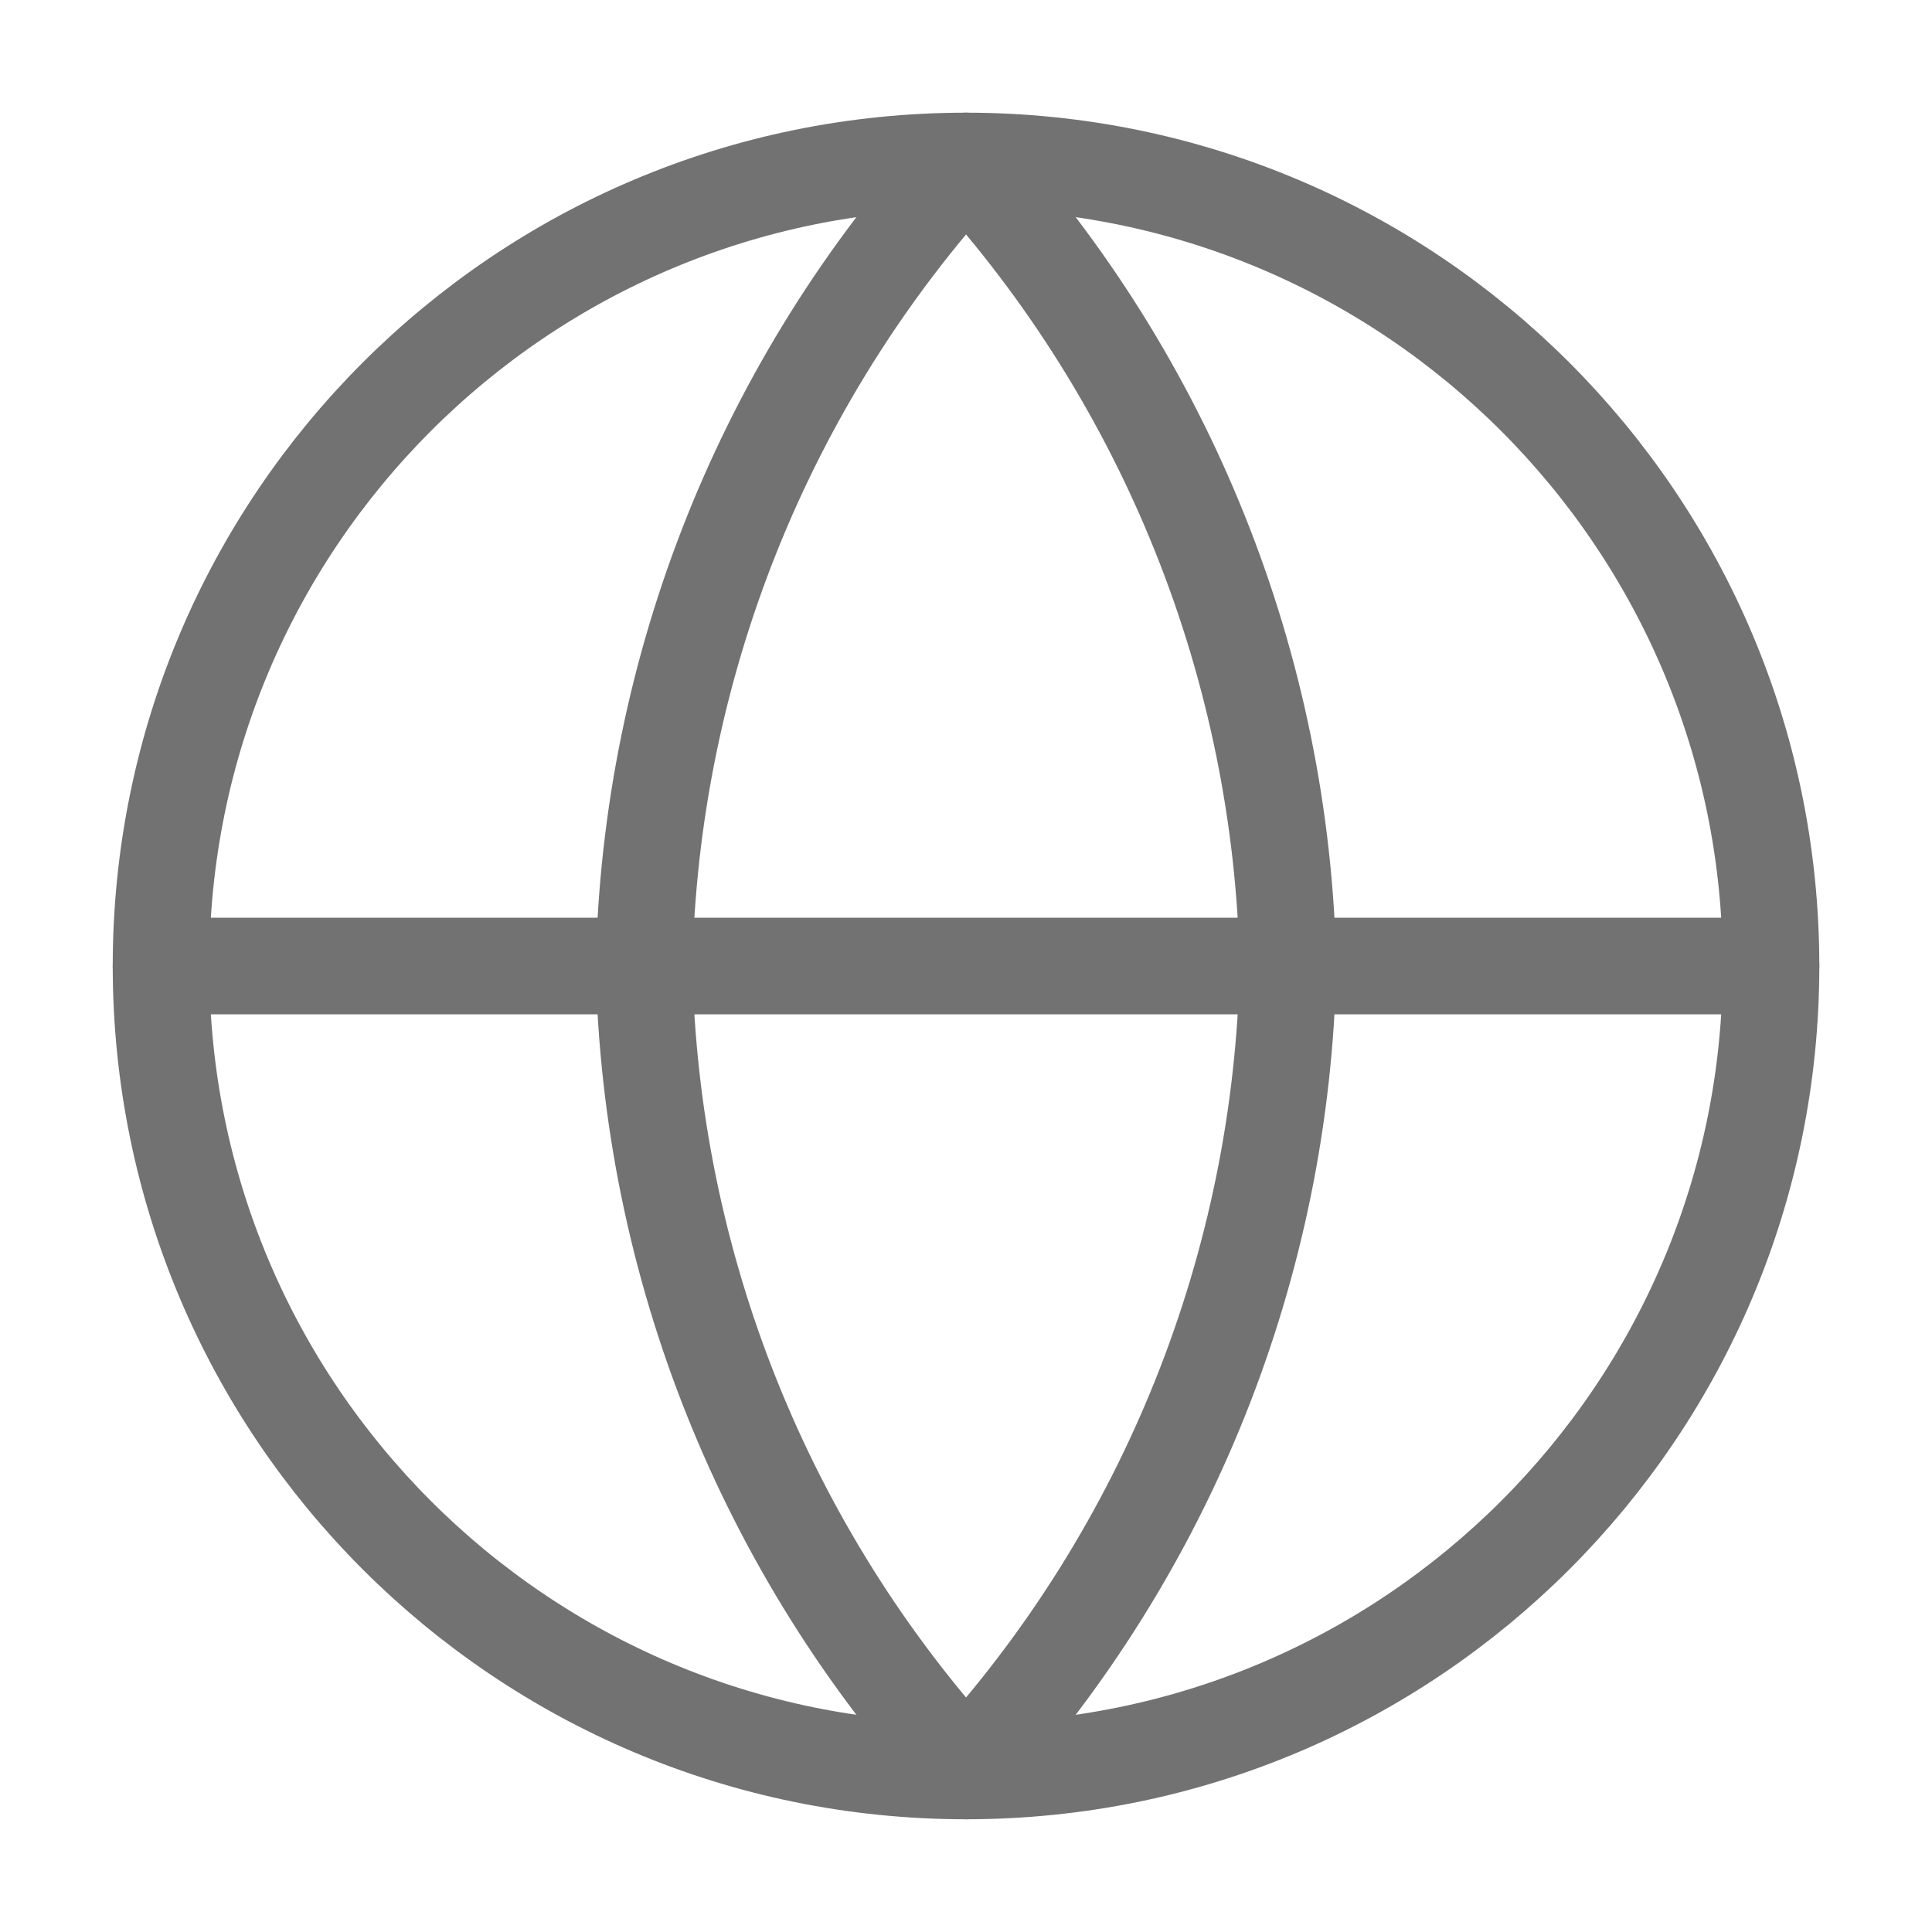
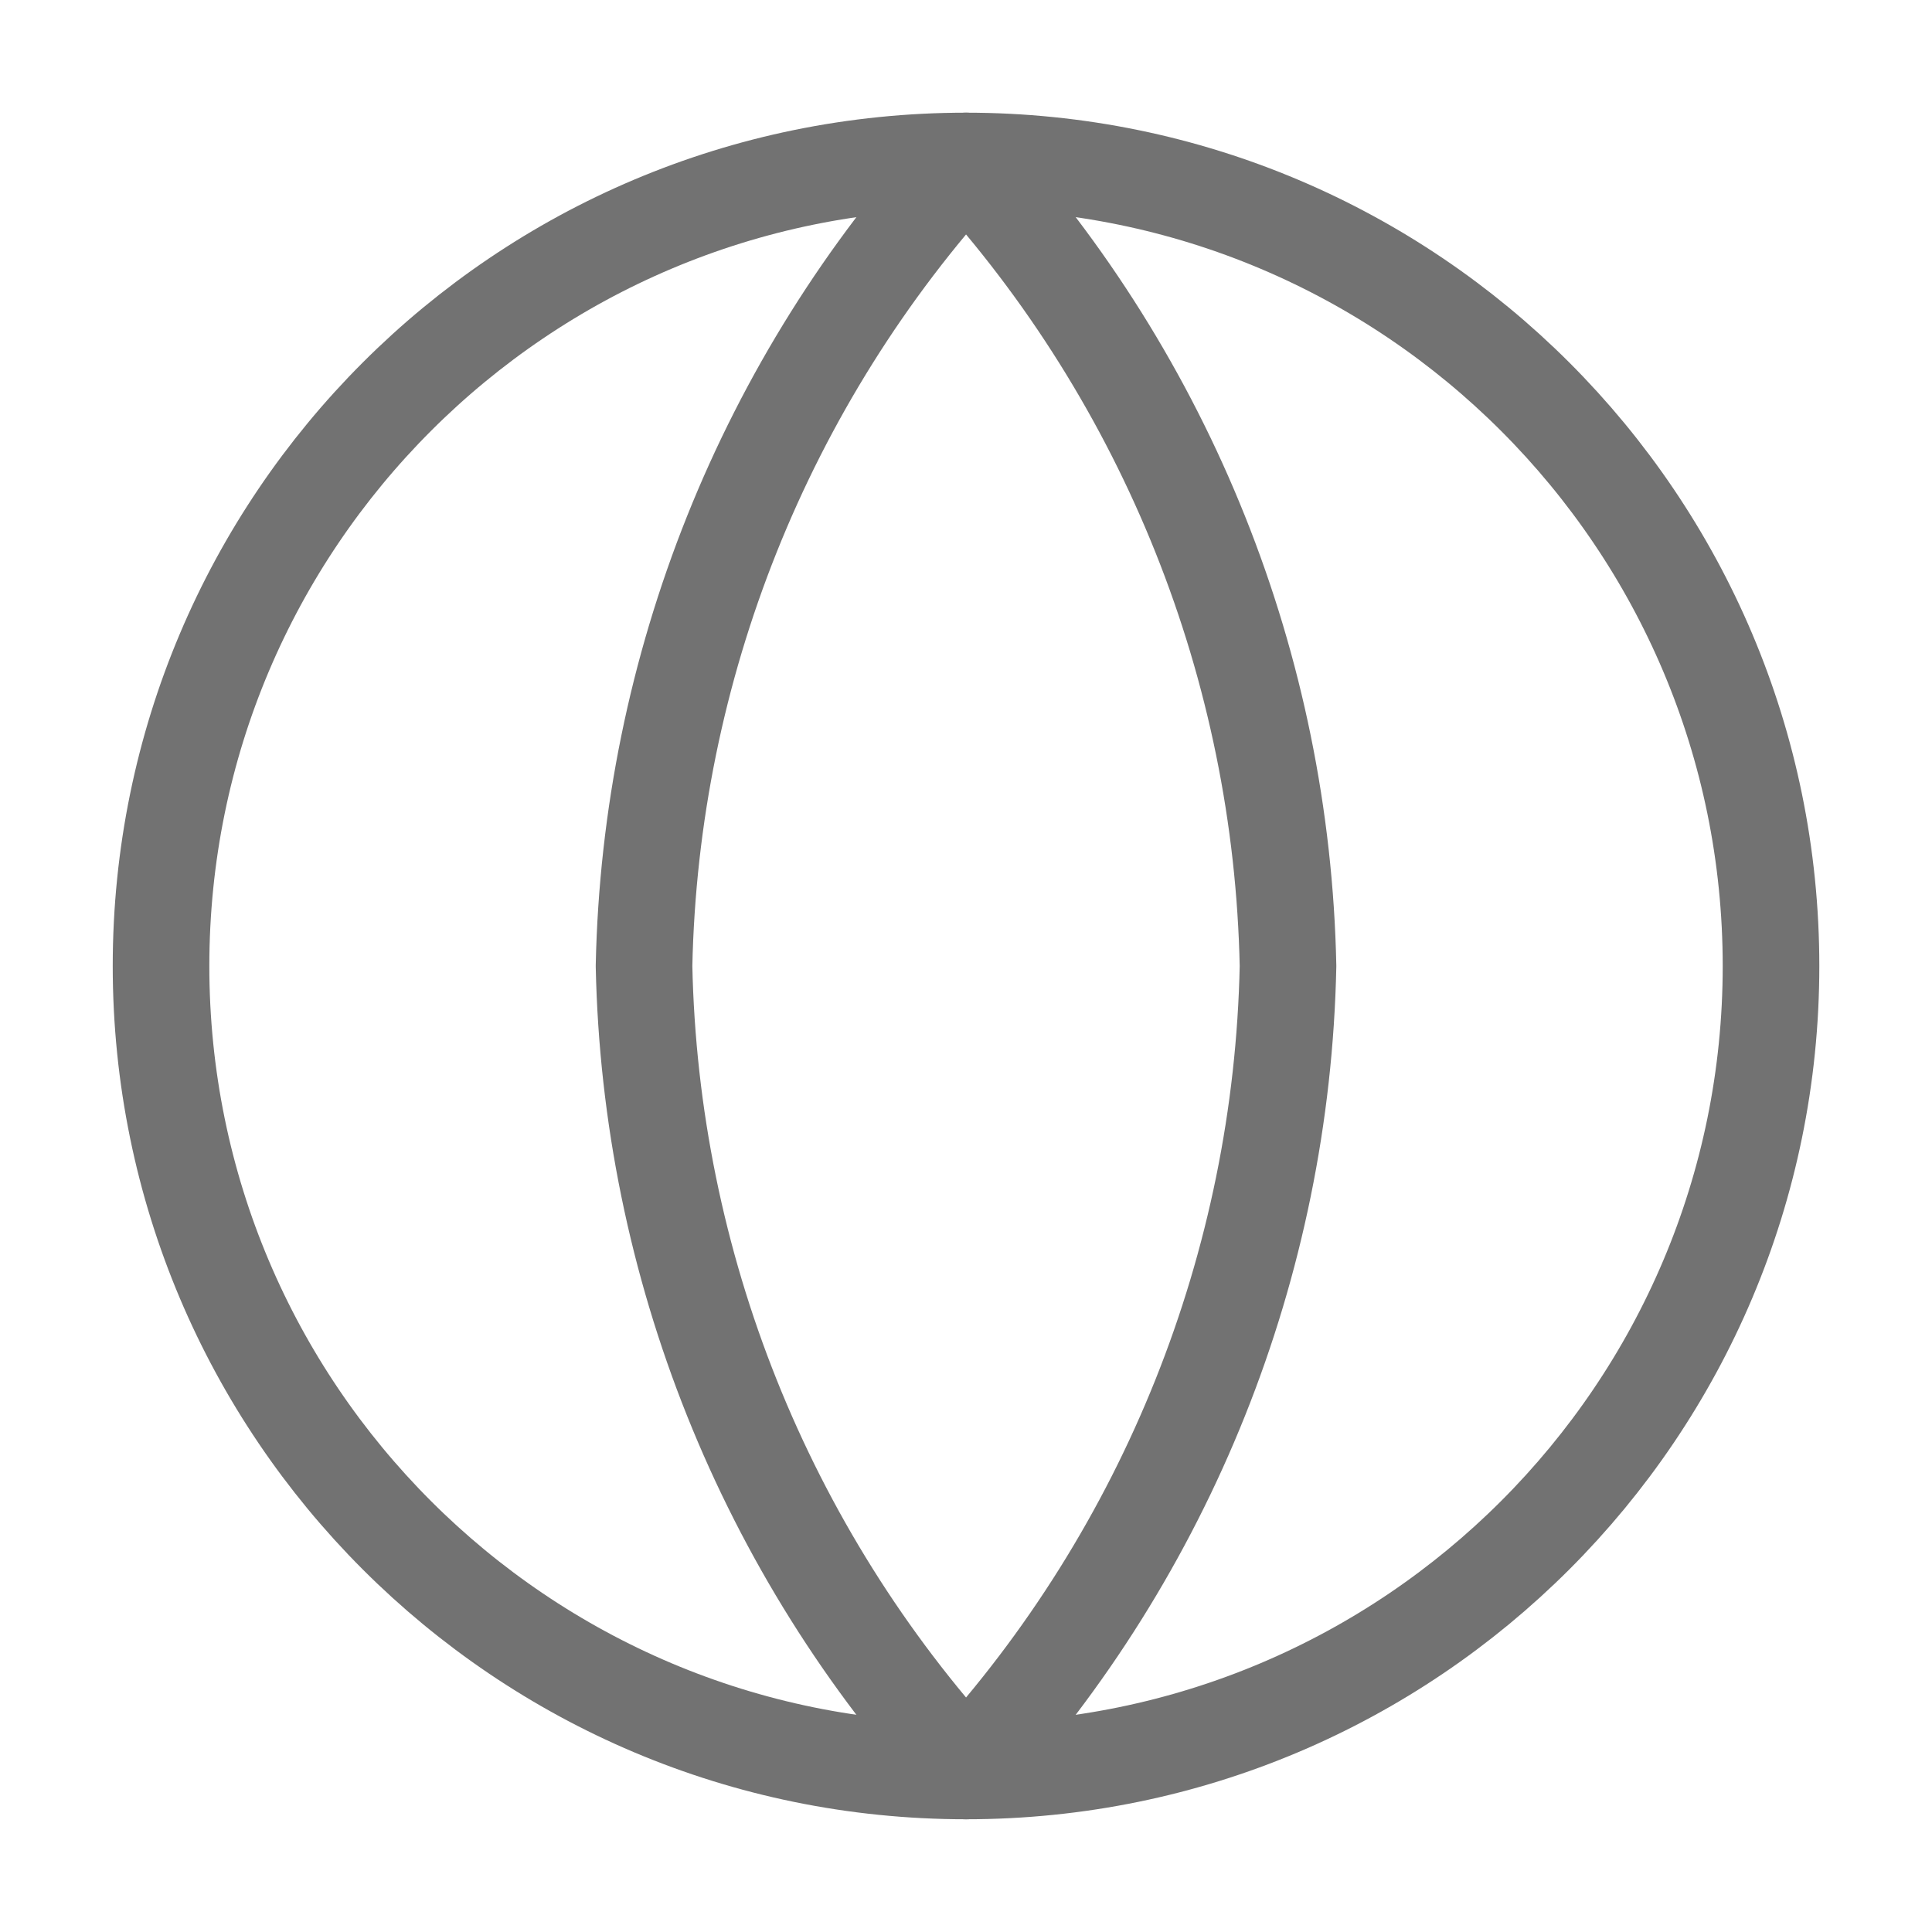
<svg xmlns="http://www.w3.org/2000/svg" width="40" height="40" viewBox="0 0 40 40" fill="none">
  <path fill-rule="evenodd" clip-rule="evenodd" d="M20.001 36.666C29.205 36.666 36.667 29.204 36.667 20C36.667 10.795 29.205 3.333 20.001 3.333C10.796 3.333 3.334 10.795 3.334 20C3.334 29.204 10.796 36.666 20.001 36.666Z" stroke="#727272" stroke-width="2" stroke-linecap="round" stroke-linejoin="round" />
-   <path d="M3.334 20H36.667" stroke="#727272" stroke-width="2" stroke-linecap="round" stroke-linejoin="round" />
  <path fill-rule="evenodd" clip-rule="evenodd" d="M20.001 3.333C24.169 7.897 26.539 13.82 26.667 20C26.539 26.18 24.169 32.102 20.001 36.666C15.832 32.102 13.463 26.18 13.334 20C13.463 13.82 15.832 7.897 20.001 3.333V3.333Z" stroke="#727272" stroke-width="2" stroke-linecap="round" stroke-linejoin="round" />
</svg>